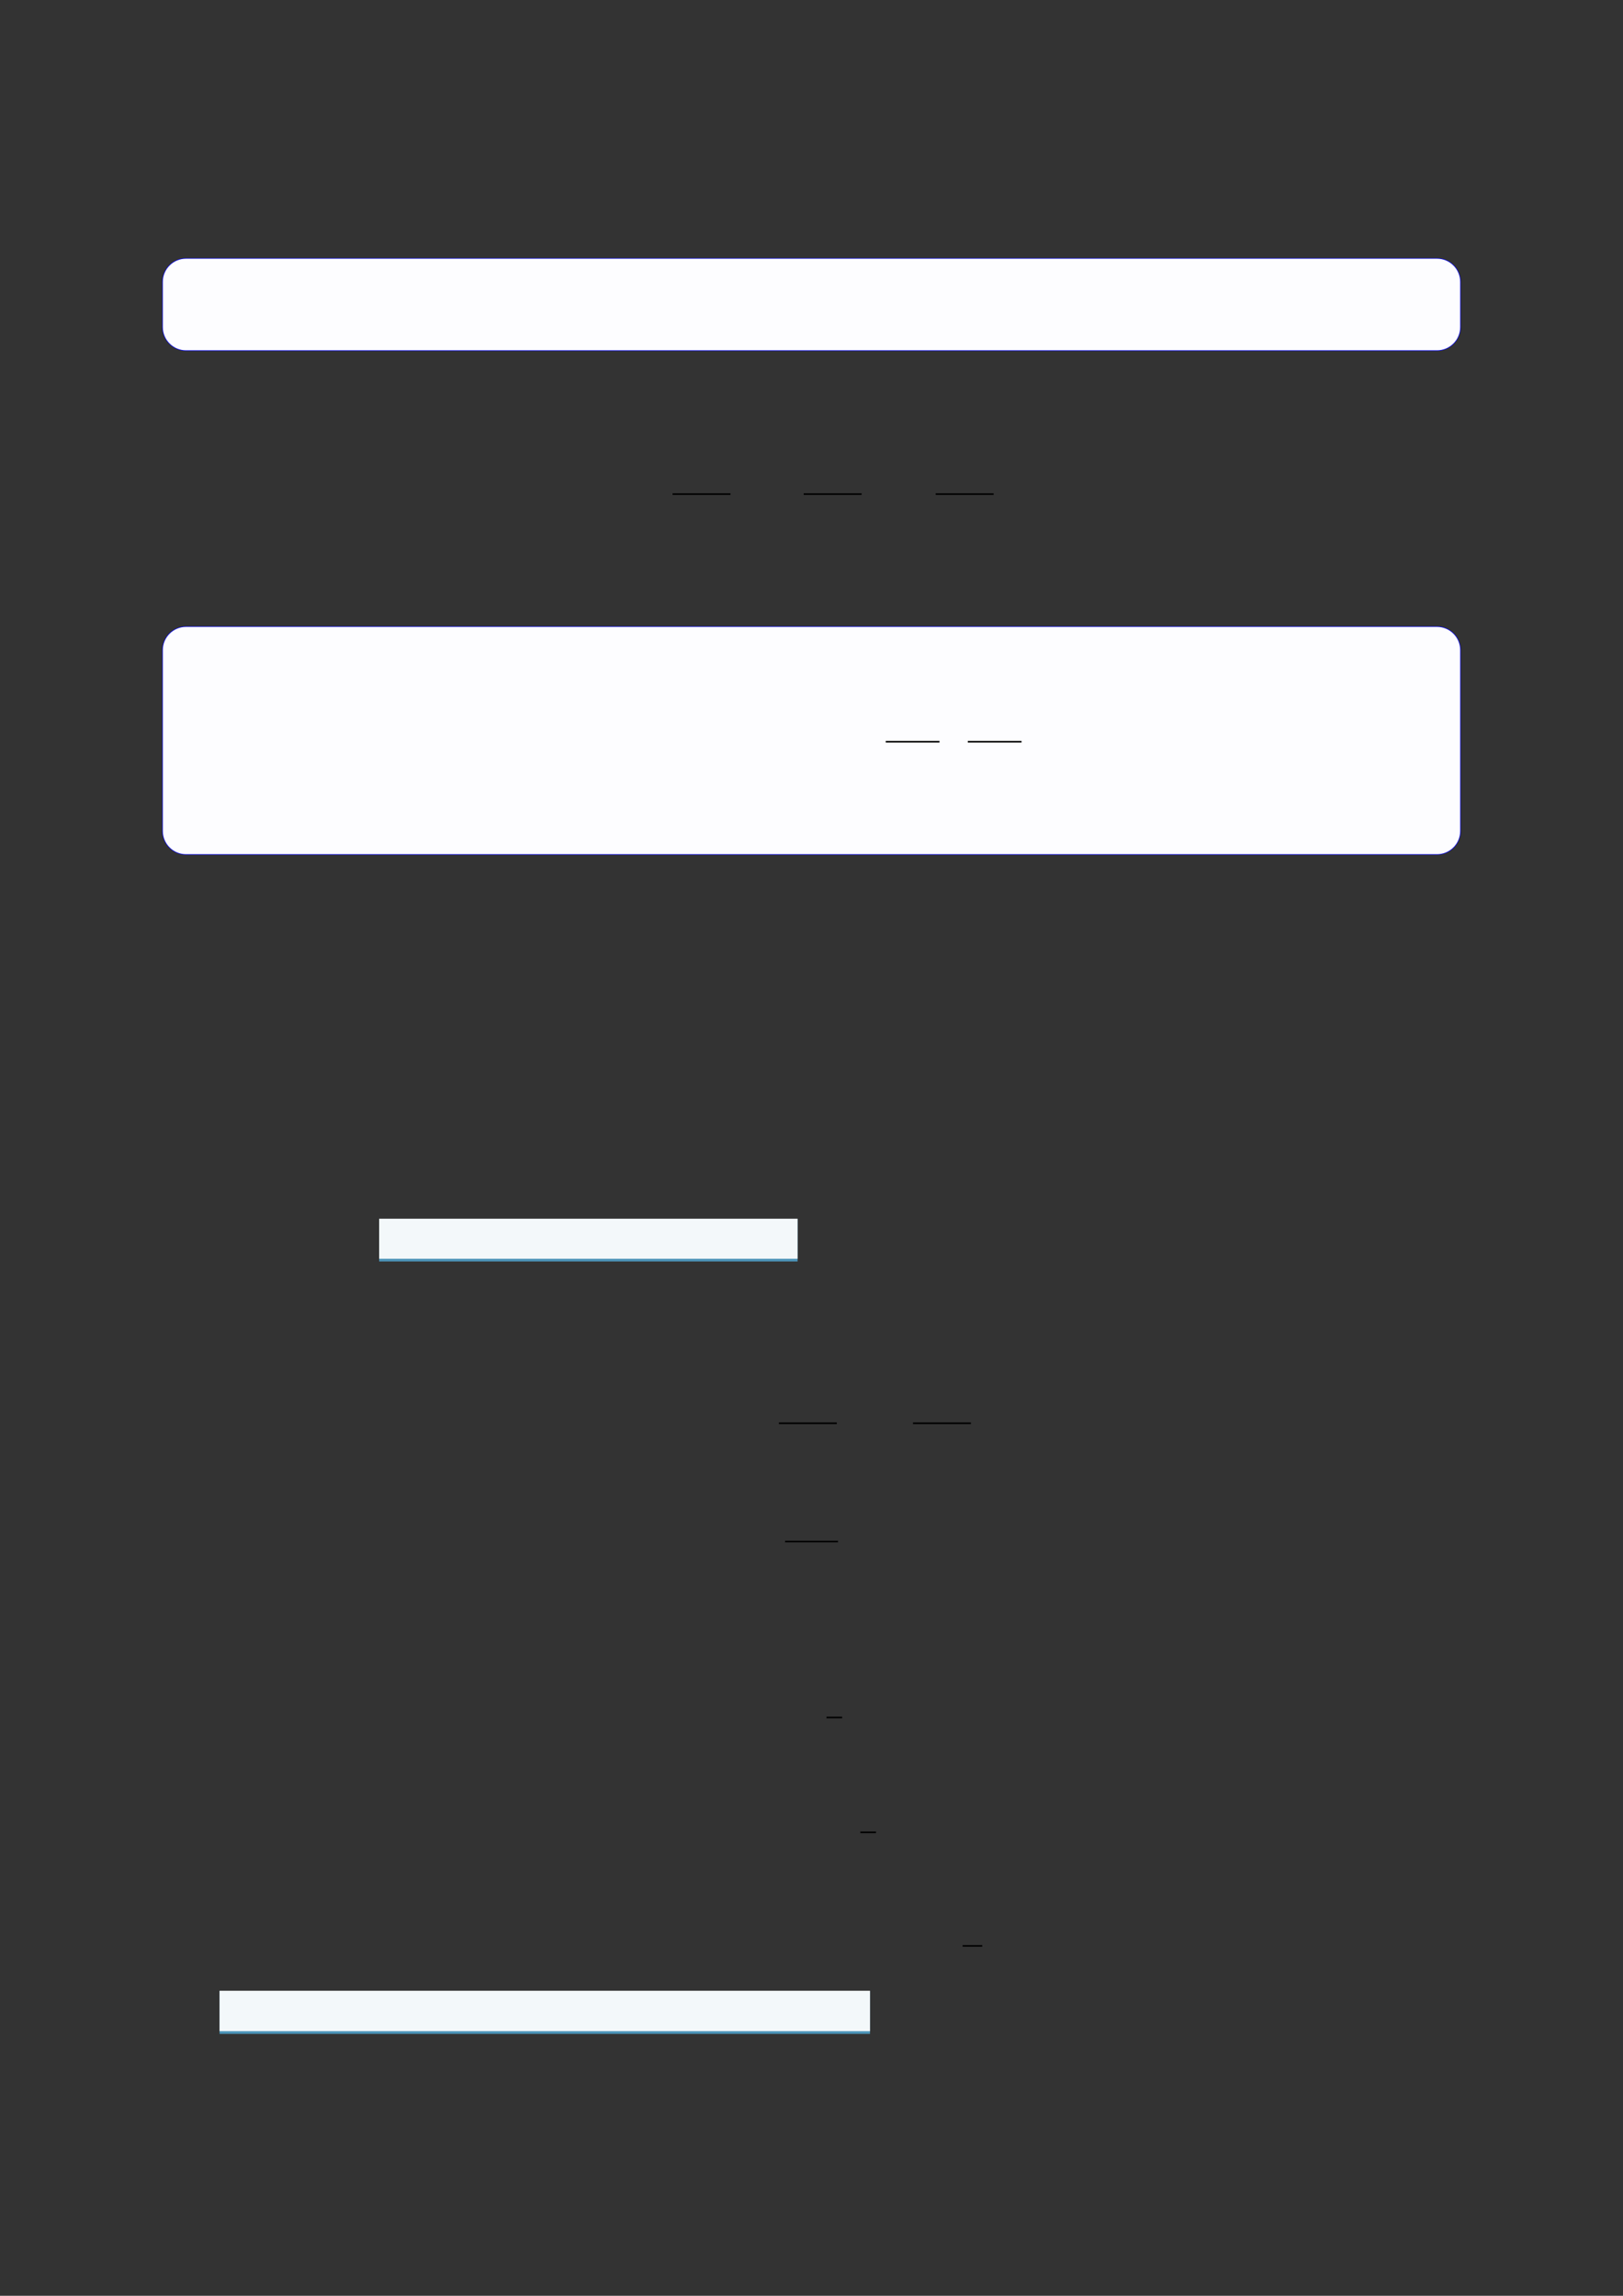
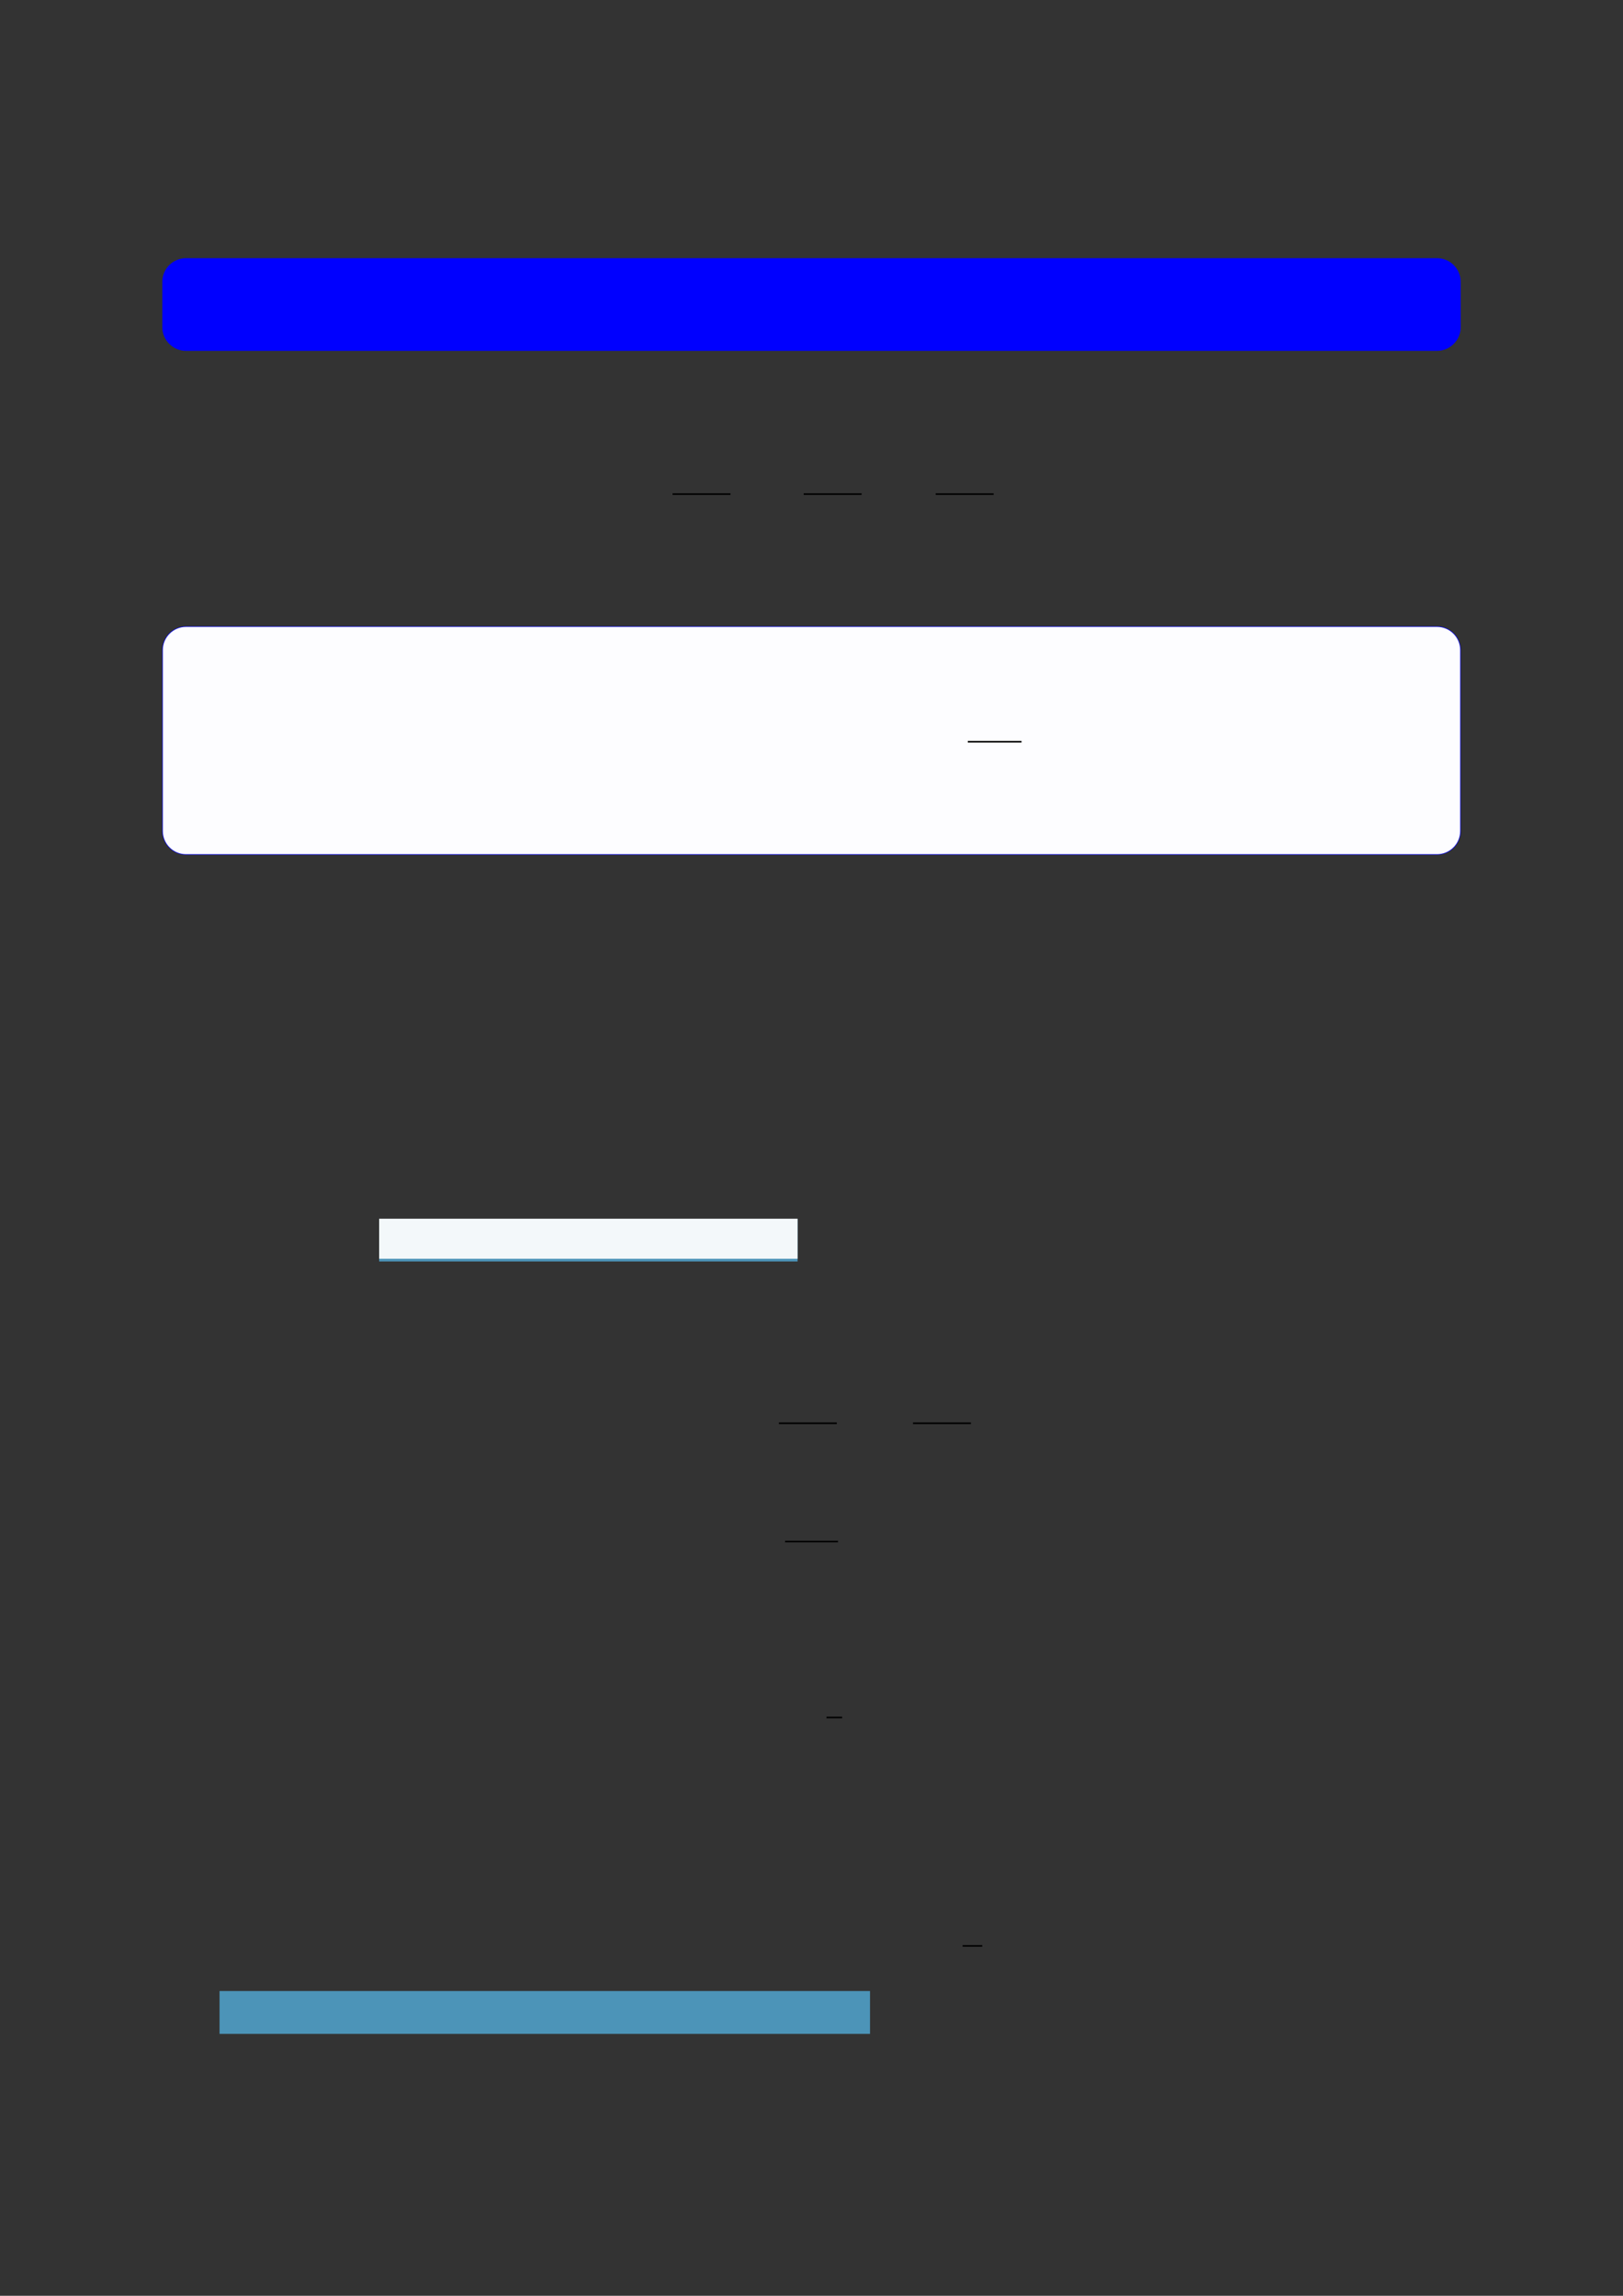
<svg xmlns="http://www.w3.org/2000/svg" width="3307.111" height="4677.167" viewBox="0 0 3307.111 4677.167">
  <rect x="0" y="0" width="3307.111" height="4677.167" fill="#333333" stroke="none" />
  <path fill-rule="nonzero" fill="rgb(0%, 0%, 100%)" fill-opacity="1" d="M 330.707 666.422 L 330.707 574.293 C 330.707 547.586 352.352 525.941 379.059 525.941 L 2928.066 525.941 C 2954.773 525.941 2976.418 547.586 2976.418 574.293 L 2976.418 666.422 C 2976.418 693.125 2954.773 714.773 2928.066 714.773 L 379.059 714.773 C 352.352 714.773 330.707 693.125 330.707 666.422 Z M 330.707 666.422 " />
-   <path fill-rule="nonzero" fill="rgb(98.999%, 98.999%, 100%)" fill-opacity="1" d="M 331.812 666.422 L 331.812 574.293 C 331.812 548.199 352.965 527.047 379.059 527.047 L 2928.066 527.047 C 2954.16 527.047 2975.312 548.199 2975.312 574.293 L 2975.312 666.422 C 2975.312 692.512 2954.16 713.664 2928.066 713.664 L 379.059 713.664 C 352.965 713.664 331.812 692.512 331.812 666.422 Z M 331.812 666.422 " />
  <path fill="none" stroke-width="0.588" stroke-linecap="butt" stroke-linejoin="miter" stroke="rgb(0%, 0%, 0%)" stroke-opacity="1" stroke-miterlimit="10" d="M 174.669 -109.186 L 195.915 -109.186 " transform="matrix(5.556, 0, 0, -5.556, 400, 400)" />
  <path fill="none" stroke-width="0.588" stroke-linecap="butt" stroke-linejoin="miter" stroke="rgb(0%, 0%, 0%)" stroke-opacity="1" stroke-miterlimit="10" d="M 222.761 -109.186 L 244.007 -109.186 " transform="matrix(5.556, 0, 0, -5.556, 400, 400)" />
  <path fill="none" stroke-width="0.588" stroke-linecap="butt" stroke-linejoin="miter" stroke="rgb(0%, 0%, 0%)" stroke-opacity="1" stroke-miterlimit="10" d="M 271.169 -109.186 L 292.415 -109.186 " transform="matrix(5.556, 0, 0, -5.556, 400, 400)" />
  <path fill-rule="nonzero" fill="rgb(0%, 0%, 100%)" fill-opacity="1" d="M 330.707 1693.039 L 330.707 1324.426 C 330.707 1297.719 352.352 1276.074 379.059 1276.074 L 2928.066 1276.074 C 2954.773 1276.074 2976.418 1297.719 2976.418 1324.426 L 2976.418 1693.039 C 2976.418 1719.742 2954.773 1741.391 2928.066 1741.391 L 379.059 1741.391 C 352.352 1741.391 330.707 1719.742 330.707 1693.039 Z M 330.707 1693.039 " />
  <path fill-rule="nonzero" fill="rgb(98.999%, 98.999%, 100%)" fill-opacity="1" d="M 331.812 1693.039 L 331.812 1324.426 C 331.812 1298.332 352.965 1277.18 379.059 1277.18 L 2928.066 1277.18 C 2954.16 1277.18 2975.312 1298.332 2975.312 1324.426 L 2975.312 1693.039 C 2975.312 1719.129 2954.16 1740.281 2928.066 1740.281 L 379.059 1740.281 C 352.965 1740.281 331.812 1719.129 331.812 1693.039 Z M 331.812 1693.039 " />
-   <path fill="none" stroke-width="0.588" stroke-linecap="butt" stroke-linejoin="miter" stroke="rgb(0%, 0%, 0%)" stroke-opacity="1" stroke-miterlimit="10" d="M 238.483 -209.798 L 258.192 -209.798 " transform="matrix(5.556, 0, 0, -5.556, 479.85, 345.494)" />
  <path fill="none" stroke-width="0.588" stroke-linecap="butt" stroke-linejoin="miter" stroke="rgb(0%, 0%, 0%)" stroke-opacity="1" stroke-miterlimit="10" d="M 268.57 -209.798 L 288.278 -209.798 " transform="matrix(5.556, 0, 0, -5.556, 479.85, 345.494)" />
  <path fill-rule="nonzero" fill="rgb(29.999%, 57.999%, 71.999%)" fill-opacity="1" d="M 772.609 2569.973 L 772.609 2483.395 L 1625.184 2483.395 L 1625.184 2569.973 Z M 772.609 2569.973 " />
  <path fill-rule="nonzero" fill="rgb(95%, 96.999%, 98%)" fill-opacity="1" d="M 772.609 2564.438 L 772.609 2482.844 L 1625.184 2482.844 L 1625.184 2564.438 Z M 772.609 2564.438 " />
  <path fill="none" stroke-width="0.588" stroke-linecap="butt" stroke-linejoin="miter" stroke="rgb(0%, 0%, 0%)" stroke-opacity="1" stroke-miterlimit="10" d="M 213.657 -449.89 L 234.903 -449.89 " transform="matrix(5.556, 0, 0, -5.556, 400, 400)" />
  <path fill="none" stroke-width="0.588" stroke-linecap="butt" stroke-linejoin="miter" stroke="rgb(0%, 0%, 0%)" stroke-opacity="1" stroke-miterlimit="10" d="M 262.84 -449.89 L 284.086 -449.89 " transform="matrix(5.556, 0, 0, -5.556, 400, 400)" />
  <path fill="none" stroke-width="0.588" stroke-linecap="butt" stroke-linejoin="miter" stroke="rgb(0%, 0%, 0%)" stroke-opacity="1" stroke-miterlimit="10" d="M 215.953 -493.258 L 235.322 -493.258 " transform="matrix(5.556, 0, 0, -5.556, 400, 400)" />
  <path fill="none" stroke-width="0.588" stroke-linecap="butt" stroke-linejoin="miter" stroke="rgb(0%, 0%, 0%)" stroke-opacity="1" stroke-miterlimit="10" d="M 231.114 -557.775 L 236.863 -557.775 " transform="matrix(5.556, 0, 0, -5.556, 400, 400)" />
-   <path fill="none" stroke-width="0.588" stroke-linecap="butt" stroke-linejoin="miter" stroke="rgb(0%, 0%, 0%)" stroke-opacity="1" stroke-miterlimit="10" d="M 243.536 -599.888 L 249.285 -599.888 " transform="matrix(5.556, 0, 0, -5.556, 400, 400)" />
  <path fill="none" stroke-width="0.588" stroke-linecap="butt" stroke-linejoin="miter" stroke="rgb(0%, 0%, 0%)" stroke-opacity="1" stroke-miterlimit="10" d="M 281.053 -641.54 L 288.24 -641.54 " transform="matrix(5.556, 0, 0, -5.556, 400, 400)" />
-   <path fill-rule="nonzero" fill="rgb(29.999%, 57.999%, 71.999%)" fill-opacity="1" d="M 447.371 4143.59 L 447.371 4056.285 L 1772.793 4056.285 L 1772.793 4143.59 Z M 447.371 4143.59 " />
-   <path fill-rule="nonzero" fill="rgb(95%, 96.999%, 98%)" fill-opacity="1" d="M 447.371 4138.055 L 447.371 4055.73 L 1772.793 4055.73 L 1772.793 4138.055 Z M 447.371 4138.055 " />
+   <path fill-rule="nonzero" fill="rgb(29.999%, 57.999%, 71.999%)" fill-opacity="1" d="M 447.371 4143.59 L 447.371 4056.285 L 1772.793 4056.285 L 1772.793 4143.59 Z " />
</svg>